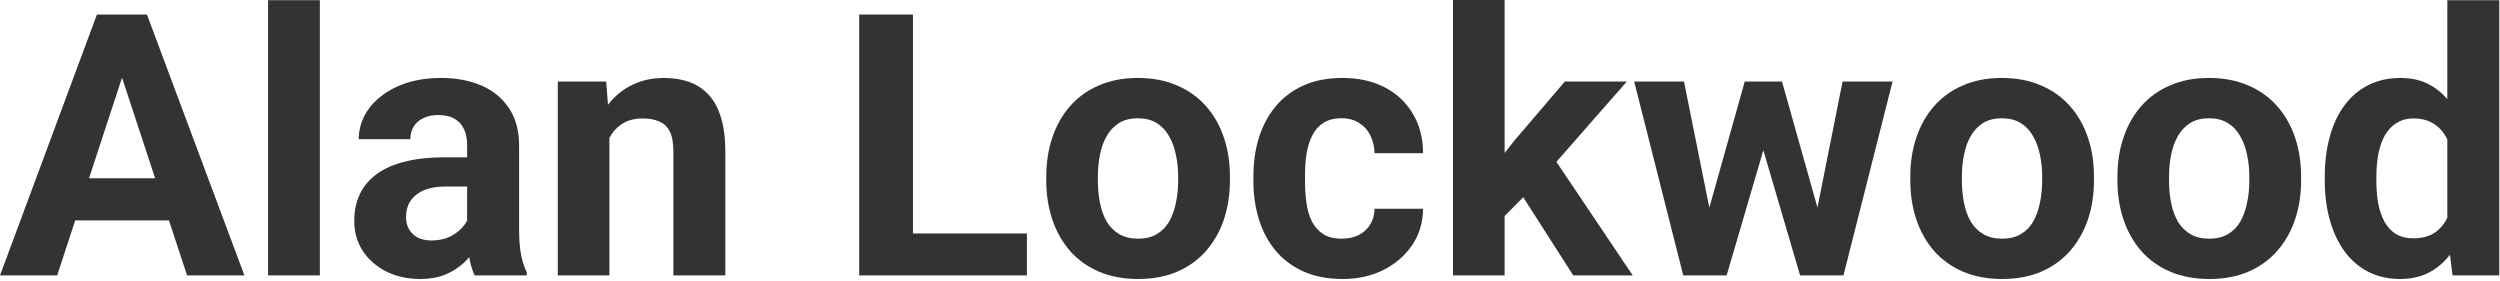
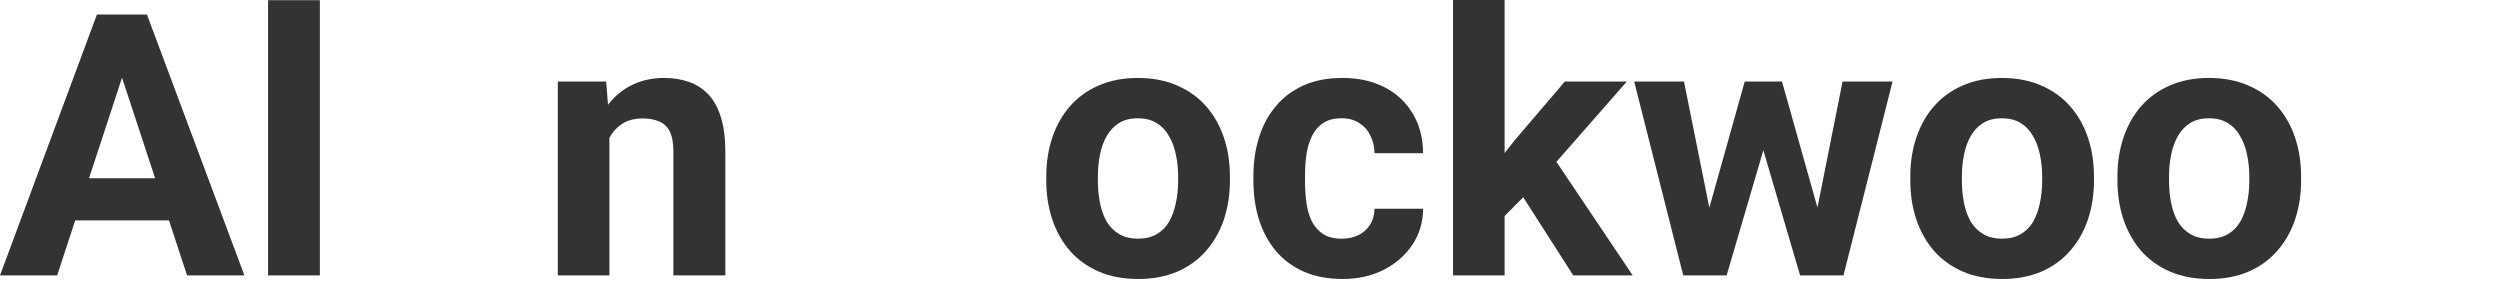
<svg xmlns="http://www.w3.org/2000/svg" width="872" height="98" viewBox="0 0 872 98" fill="none">
  <path d="M44.688 20.625L19.938 96.062H0L33.812 5.062H46.5L44.688 20.625ZM65.25 96.062L40.438 20.625L38.438 5.062H51.25L85.25 96.062H65.25ZM64.125 62.188V76.875H16.062V62.188H64.125Z" fill="#333333" />
  <path d="M111.562 0.062V96.062H93.5V0.062H111.562Z" fill="#333333" />
-   <path d="M162.938 80.812V50.688C162.938 48.521 162.583 46.667 161.875 45.125C161.167 43.542 160.062 42.312 158.562 41.438C157.104 40.562 155.208 40.125 152.875 40.125C150.875 40.125 149.146 40.479 147.688 41.188C146.229 41.854 145.104 42.833 144.312 44.125C143.521 45.375 143.125 46.854 143.125 48.562H125.125C125.125 45.688 125.792 42.958 127.125 40.375C128.458 37.792 130.396 35.521 132.938 33.562C135.479 31.562 138.5 30 142 28.875C145.542 27.75 149.5 27.188 153.875 27.188C159.125 27.188 163.792 28.062 167.875 29.812C171.958 31.562 175.167 34.188 177.5 37.688C179.875 41.188 181.062 45.562 181.062 50.812V79.75C181.062 83.458 181.292 86.5 181.75 88.875C182.208 91.208 182.875 93.25 183.75 95V96.062H165.562C164.688 94.229 164.021 91.938 163.562 89.188C163.146 86.396 162.938 83.604 162.938 80.812ZM165.312 54.875L165.438 65.062H155.375C153 65.062 150.938 65.333 149.188 65.875C147.438 66.417 146 67.188 144.875 68.188C143.75 69.146 142.917 70.271 142.375 71.562C141.875 72.854 141.625 74.271 141.625 75.812C141.625 77.354 141.979 78.75 142.688 80C143.396 81.208 144.417 82.167 145.75 82.875C147.083 83.542 148.646 83.875 150.438 83.875C153.146 83.875 155.5 83.333 157.5 82.25C159.5 81.167 161.042 79.833 162.125 78.25C163.25 76.667 163.833 75.167 163.875 73.75L168.625 81.375C167.958 83.083 167.042 84.854 165.875 86.688C164.75 88.521 163.312 90.25 161.562 91.875C159.812 93.458 157.708 94.771 155.25 95.812C152.792 96.812 149.875 97.312 146.5 97.312C142.208 97.312 138.312 96.458 134.812 94.75C131.354 93 128.604 90.604 126.562 87.562C124.562 84.479 123.562 80.979 123.562 77.062C123.562 73.521 124.229 70.375 125.562 67.625C126.896 64.875 128.854 62.562 131.438 60.688C134.062 58.771 137.333 57.333 141.25 56.375C145.167 55.375 149.708 54.875 154.875 54.875H165.312Z" fill="#333333" />
  <path d="M212.562 42.875V96.062H194.562V28.438H211.438L212.562 42.875ZM209.938 59.875H205.062C205.062 54.875 205.708 50.375 207 46.375C208.292 42.333 210.104 38.896 212.438 36.062C214.771 33.188 217.542 31 220.75 29.5C224 27.958 227.625 27.188 231.625 27.188C234.792 27.188 237.688 27.646 240.312 28.562C242.938 29.479 245.188 30.938 247.062 32.938C248.979 34.938 250.438 37.583 251.438 40.875C252.479 44.167 253 48.188 253 52.938V96.062H234.875V52.875C234.875 49.875 234.458 47.542 233.625 45.875C232.792 44.208 231.562 43.042 229.938 42.375C228.354 41.667 226.396 41.312 224.062 41.312C221.646 41.312 219.542 41.792 217.75 42.75C216 43.708 214.542 45.042 213.375 46.75C212.25 48.417 211.396 50.375 210.812 52.625C210.229 54.875 209.938 57.292 209.938 59.875Z" fill="#333333" />
-   <path d="M358.188 81.438V96.062H312.375V81.438H358.188ZM318.438 5.062V96.062H299.688V5.062H318.438Z" fill="#333333" />
  <path d="M364.938 62.938V61.625C364.938 56.667 365.646 52.104 367.062 47.938C368.479 43.729 370.542 40.083 373.25 37C375.958 33.917 379.292 31.521 383.25 29.812C387.208 28.062 391.75 27.188 396.875 27.188C402 27.188 406.562 28.062 410.562 29.812C414.562 31.521 417.917 33.917 420.625 37C423.375 40.083 425.458 43.729 426.875 47.938C428.292 52.104 429 56.667 429 61.625V62.938C429 67.854 428.292 72.417 426.875 76.625C425.458 80.792 423.375 84.438 420.625 87.562C417.917 90.646 414.583 93.042 410.625 94.75C406.667 96.458 402.125 97.312 397 97.312C391.875 97.312 387.312 96.458 383.312 94.75C379.354 93.042 376 90.646 373.25 87.562C370.542 84.438 368.479 80.792 367.062 76.625C365.646 72.417 364.938 67.854 364.938 62.938ZM382.938 61.625V62.938C382.938 65.771 383.188 68.417 383.688 70.875C384.188 73.333 384.979 75.5 386.062 77.375C387.188 79.208 388.646 80.646 390.438 81.688C392.229 82.729 394.417 83.25 397 83.25C399.5 83.25 401.646 82.729 403.438 81.688C405.229 80.646 406.667 79.208 407.75 77.375C408.833 75.5 409.625 73.333 410.125 70.875C410.667 68.417 410.938 65.771 410.938 62.938V61.625C410.938 58.875 410.667 56.292 410.125 53.875C409.625 51.417 408.812 49.25 407.688 47.375C406.604 45.458 405.167 43.958 403.375 42.875C401.583 41.792 399.417 41.25 396.875 41.25C394.333 41.25 392.167 41.792 390.375 42.875C388.625 43.958 387.188 45.458 386.062 47.375C384.979 49.25 384.188 51.417 383.688 53.875C383.188 56.292 382.938 58.875 382.938 61.625Z" fill="#333333" />
  <path d="M468 83.25C470.208 83.25 472.167 82.833 473.875 82C475.583 81.125 476.917 79.917 477.875 78.375C478.875 76.792 479.396 74.938 479.438 72.812H496.375C496.333 77.562 495.062 81.792 492.562 85.5C490.062 89.167 486.708 92.062 482.5 94.188C478.292 96.271 473.583 97.312 468.375 97.312C463.125 97.312 458.542 96.438 454.625 94.688C450.75 92.938 447.521 90.521 444.938 87.438C442.354 84.312 440.417 80.688 439.125 76.562C437.833 72.396 437.188 67.938 437.188 63.188V61.375C437.188 56.583 437.833 52.125 439.125 48C440.417 43.833 442.354 40.208 444.938 37.125C447.521 34 450.75 31.562 454.625 29.812C458.5 28.062 463.042 27.188 468.25 27.188C473.792 27.188 478.646 28.25 482.812 30.375C487.021 32.5 490.312 35.542 492.688 39.5C495.104 43.417 496.333 48.062 496.375 53.438H479.438C479.396 51.188 478.917 49.146 478 47.312C477.125 45.479 475.833 44.021 474.125 42.938C472.458 41.812 470.396 41.25 467.938 41.25C465.312 41.25 463.167 41.812 461.5 42.938C459.833 44.021 458.542 45.521 457.625 47.438C456.708 49.312 456.062 51.458 455.688 53.875C455.354 56.25 455.188 58.75 455.188 61.375V63.188C455.188 65.812 455.354 68.333 455.688 70.75C456.021 73.167 456.646 75.312 457.562 77.188C458.521 79.062 459.833 80.542 461.5 81.625C463.167 82.708 465.333 83.25 468 83.25Z" fill="#333333" />
  <path d="M524.812 0V96.062H506.812V0H524.812ZM567.438 28.438L538.062 61.938L522.312 77.875L515.75 64.875L528.25 49L545.812 28.438H567.438ZM548.75 96.062L528.75 64.812L541.188 53.938L569.5 96.062H548.75Z" fill="#333333" />
  <path d="M594.5 78.562L608.562 28.438H620L616.312 48.125L602.25 96.062H592.688L594.5 78.562ZM587.375 28.438L597.438 78.5L598.375 96.062H587.125L570 28.438H587.375ZM632.875 77.688L642.688 28.438H660.125L643 96.062H631.812L632.875 77.688ZM621.562 28.438L635.562 78.188L637.5 96.062H627.875L613.812 48.188L610.25 28.438H621.562Z" fill="#333333" />
  <path d="M666.312 62.938V61.625C666.312 56.667 667.021 52.104 668.438 47.938C669.854 43.729 671.917 40.083 674.625 37C677.333 33.917 680.667 31.521 684.625 29.812C688.583 28.062 693.125 27.188 698.25 27.188C703.375 27.188 707.938 28.062 711.938 29.812C715.938 31.521 719.292 33.917 722 37C724.75 40.083 726.833 43.729 728.25 47.938C729.667 52.104 730.375 56.667 730.375 61.625V62.938C730.375 67.854 729.667 72.417 728.25 76.625C726.833 80.792 724.75 84.438 722 87.562C719.292 90.646 715.958 93.042 712 94.75C708.042 96.458 703.5 97.312 698.375 97.312C693.25 97.312 688.688 96.458 684.688 94.75C680.729 93.042 677.375 90.646 674.625 87.562C671.917 84.438 669.854 80.792 668.438 76.625C667.021 72.417 666.312 67.854 666.312 62.938ZM684.312 61.625V62.938C684.312 65.771 684.562 68.417 685.062 70.875C685.562 73.333 686.354 75.5 687.438 77.375C688.562 79.208 690.021 80.646 691.812 81.688C693.604 82.729 695.792 83.25 698.375 83.25C700.875 83.25 703.021 82.729 704.812 81.688C706.604 80.646 708.042 79.208 709.125 77.375C710.208 75.5 711 73.333 711.5 70.875C712.042 68.417 712.312 65.771 712.312 62.938V61.625C712.312 58.875 712.042 56.292 711.5 53.875C711 51.417 710.188 49.25 709.062 47.375C707.979 45.458 706.542 43.958 704.75 42.875C702.958 41.792 700.792 41.25 698.25 41.25C695.708 41.25 693.542 41.792 691.75 42.875C690 43.958 688.562 45.458 687.438 47.375C686.354 49.25 685.562 51.417 685.062 53.875C684.562 56.292 684.312 58.875 684.312 61.625Z" fill="#333333" />
  <path d="M738.562 62.938V61.625C738.562 56.667 739.271 52.104 740.688 47.938C742.104 43.729 744.167 40.083 746.875 37C749.583 33.917 752.917 31.521 756.875 29.812C760.833 28.062 765.375 27.188 770.5 27.188C775.625 27.188 780.188 28.062 784.188 29.812C788.188 31.521 791.542 33.917 794.25 37C797 40.083 799.083 43.729 800.5 47.938C801.917 52.104 802.625 56.667 802.625 61.625V62.938C802.625 67.854 801.917 72.417 800.5 76.625C799.083 80.792 797 84.438 794.25 87.562C791.542 90.646 788.208 93.042 784.25 94.75C780.292 96.458 775.75 97.312 770.625 97.312C765.5 97.312 760.938 96.458 756.938 94.75C752.979 93.042 749.625 90.646 746.875 87.562C744.167 84.438 742.104 80.792 740.688 76.625C739.271 72.417 738.562 67.854 738.562 62.938ZM756.562 61.625V62.938C756.562 65.771 756.812 68.417 757.312 70.875C757.812 73.333 758.604 75.5 759.688 77.375C760.812 79.208 762.271 80.646 764.062 81.688C765.854 82.729 768.042 83.25 770.625 83.25C773.125 83.25 775.271 82.729 777.062 81.688C778.854 80.646 780.292 79.208 781.375 77.375C782.458 75.5 783.25 73.333 783.75 70.875C784.292 68.417 784.562 65.771 784.562 62.938V61.625C784.562 58.875 784.292 56.292 783.75 53.875C783.25 51.417 782.438 49.25 781.312 47.375C780.229 45.458 778.792 43.958 777 42.875C775.208 41.792 773.042 41.25 770.5 41.25C767.958 41.25 765.792 41.792 764 42.875C762.25 43.958 760.812 45.458 759.688 47.375C758.604 49.25 757.812 51.417 757.312 53.875C756.812 56.292 756.562 58.875 756.562 61.625Z" fill="#333333" />
-   <path d="M853.625 81.312V0.062H871.75V96.062H855.438L853.625 81.312ZM810.875 63.062V61.75C810.875 56.583 811.458 51.896 812.625 47.688C813.792 43.438 815.5 39.792 817.75 36.75C820 33.708 822.771 31.354 826.062 29.688C829.354 28.021 833.104 27.188 837.312 27.188C841.271 27.188 844.729 28.021 847.688 29.688C850.688 31.354 853.229 33.729 855.312 36.812C857.438 39.854 859.146 43.458 860.438 47.625C861.729 51.75 862.667 56.271 863.25 61.188V64.062C862.667 68.771 861.729 73.146 860.438 77.188C859.146 81.229 857.438 84.771 855.312 87.812C853.229 90.812 850.688 93.146 847.688 94.812C844.688 96.479 841.188 97.312 837.188 97.312C832.979 97.312 829.229 96.458 825.938 94.75C822.688 93.042 819.938 90.646 817.688 87.562C815.479 84.479 813.792 80.854 812.625 76.688C811.458 72.521 810.875 67.979 810.875 63.062ZM828.875 61.75V63.062C828.875 65.854 829.083 68.458 829.5 70.875C829.958 73.292 830.688 75.438 831.688 77.312C832.729 79.146 834.062 80.583 835.688 81.625C837.354 82.625 839.375 83.125 841.75 83.125C844.833 83.125 847.375 82.438 849.375 81.062C851.375 79.646 852.896 77.708 853.938 75.25C855.021 72.792 855.646 69.958 855.812 66.75V58.562C855.688 55.938 855.312 53.583 854.688 51.5C854.104 49.375 853.229 47.562 852.062 46.062C850.938 44.562 849.521 43.396 847.812 42.562C846.146 41.729 844.167 41.312 841.875 41.312C839.542 41.312 837.542 41.854 835.875 42.938C834.208 43.979 832.854 45.417 831.812 47.25C830.812 49.083 830.062 51.25 829.562 53.75C829.104 56.208 828.875 58.875 828.875 61.75Z" fill="#333333" />
</svg>